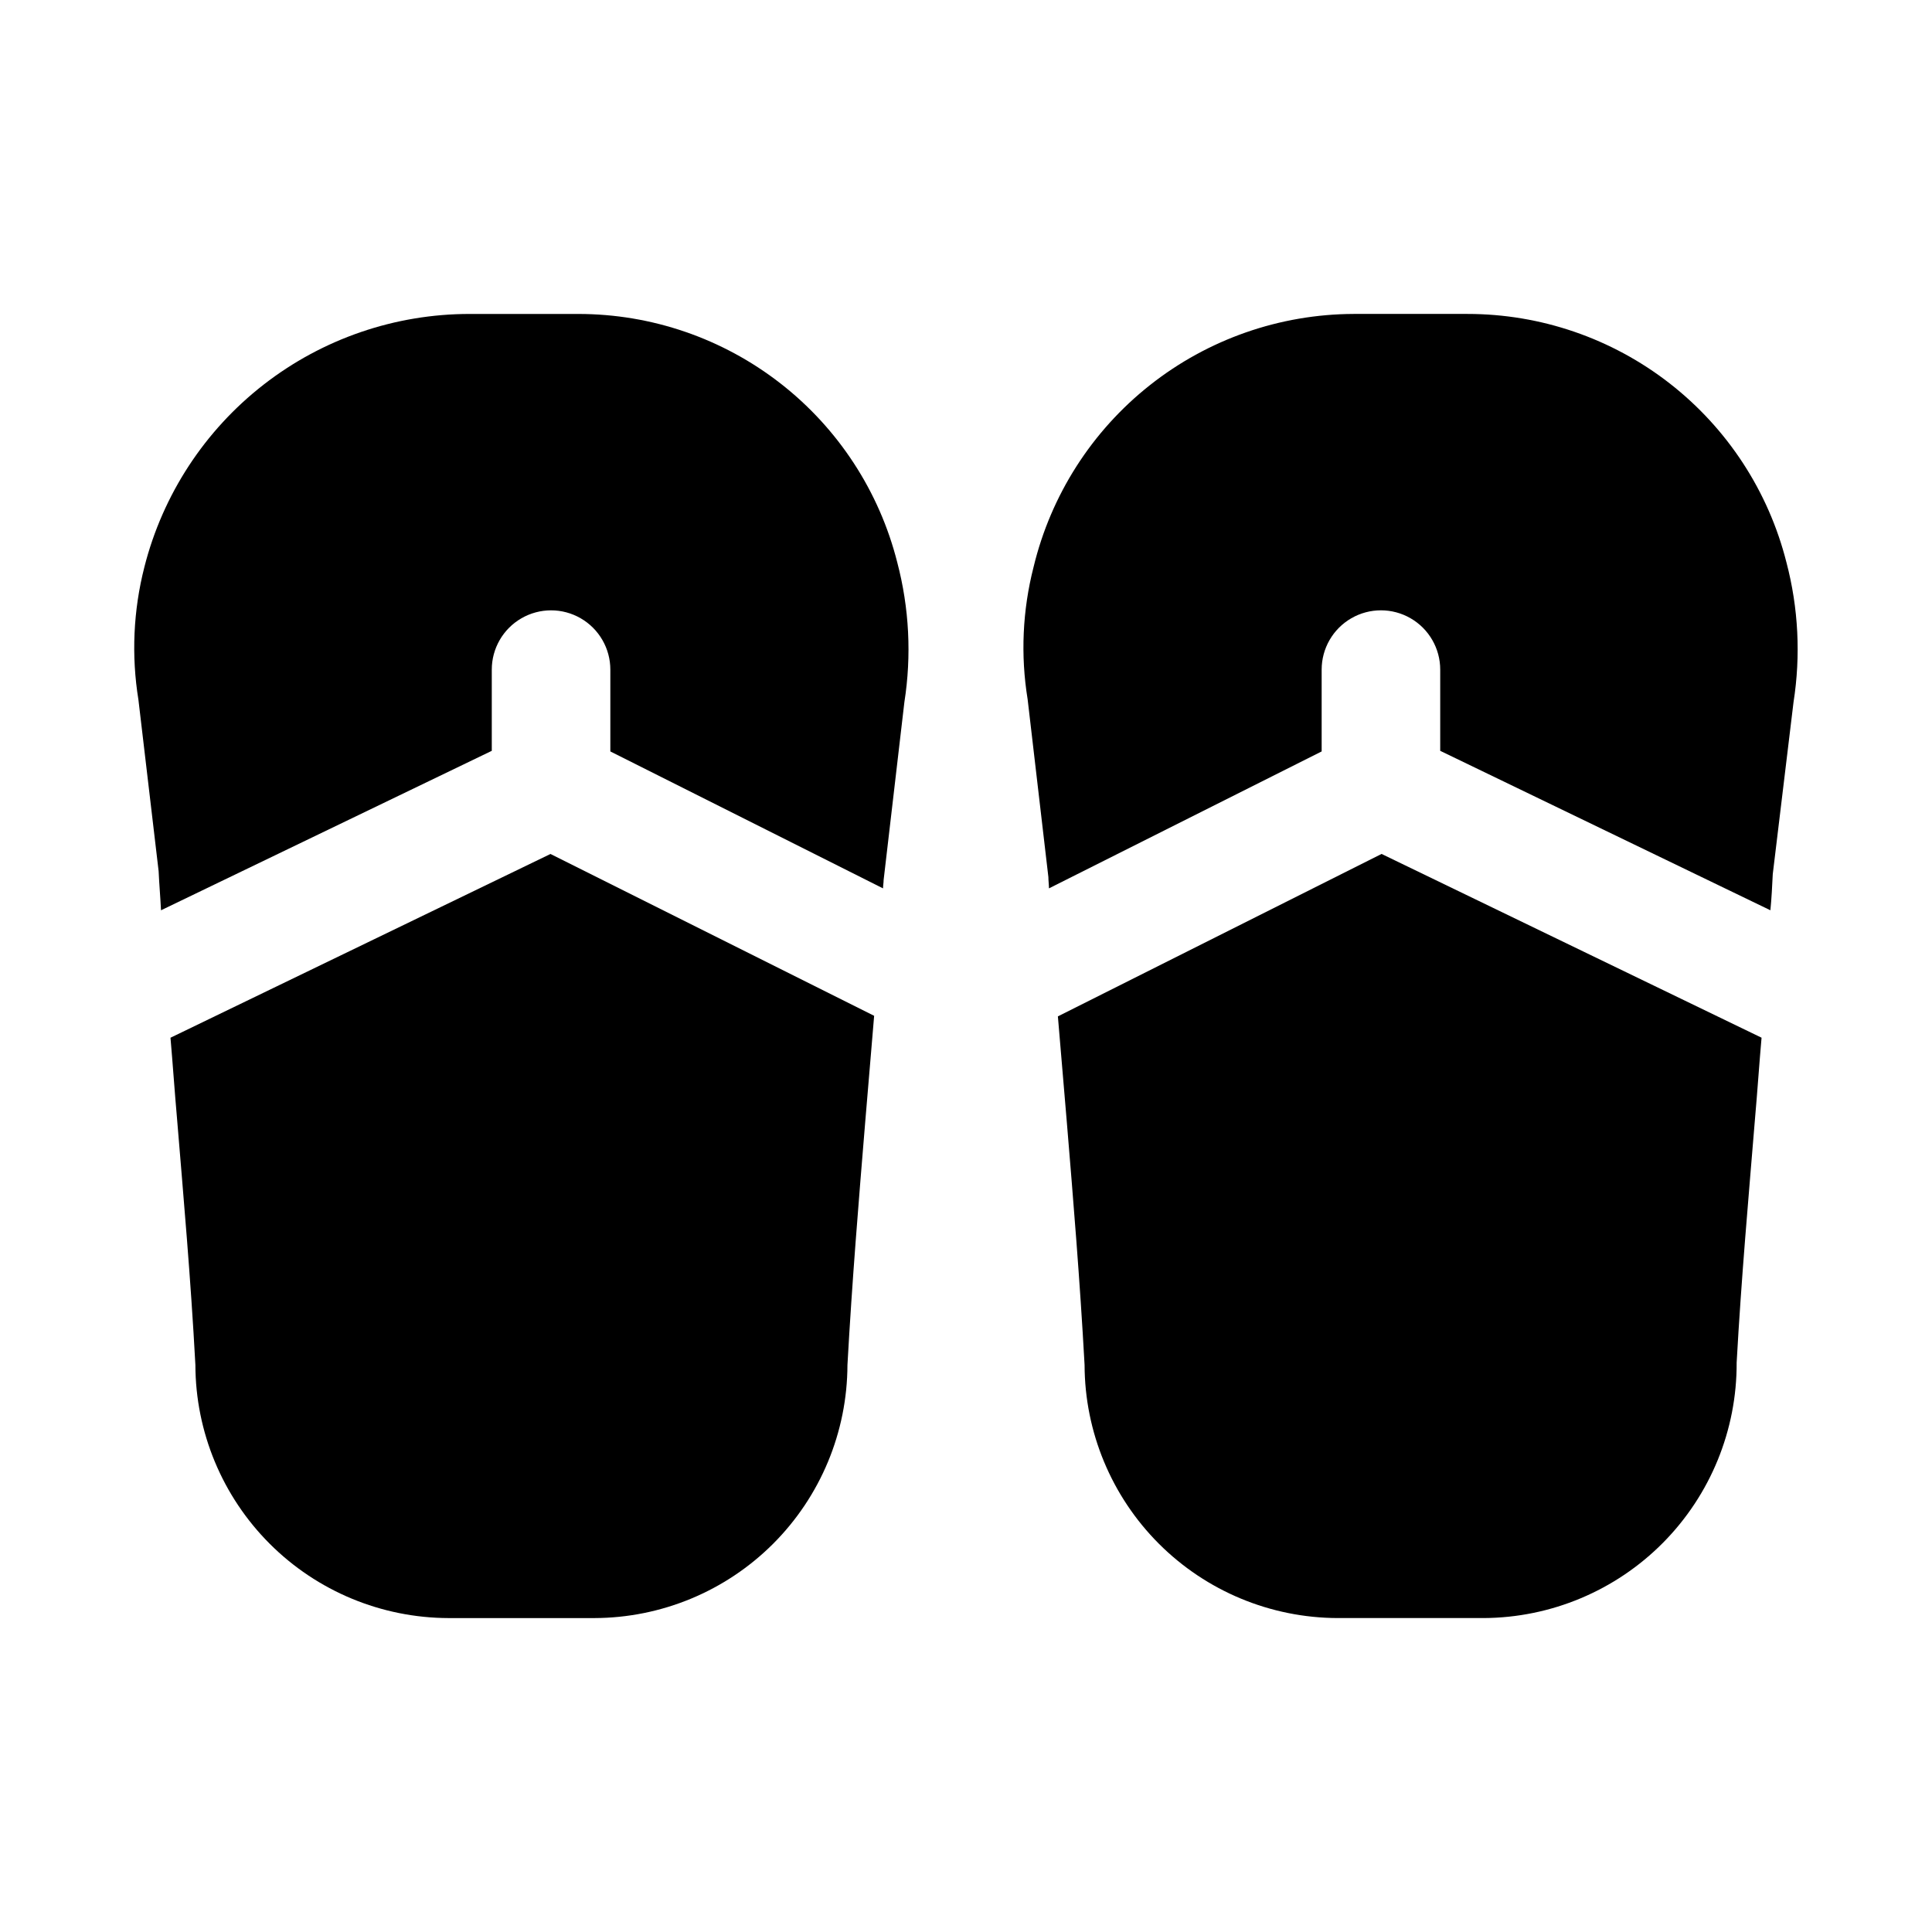
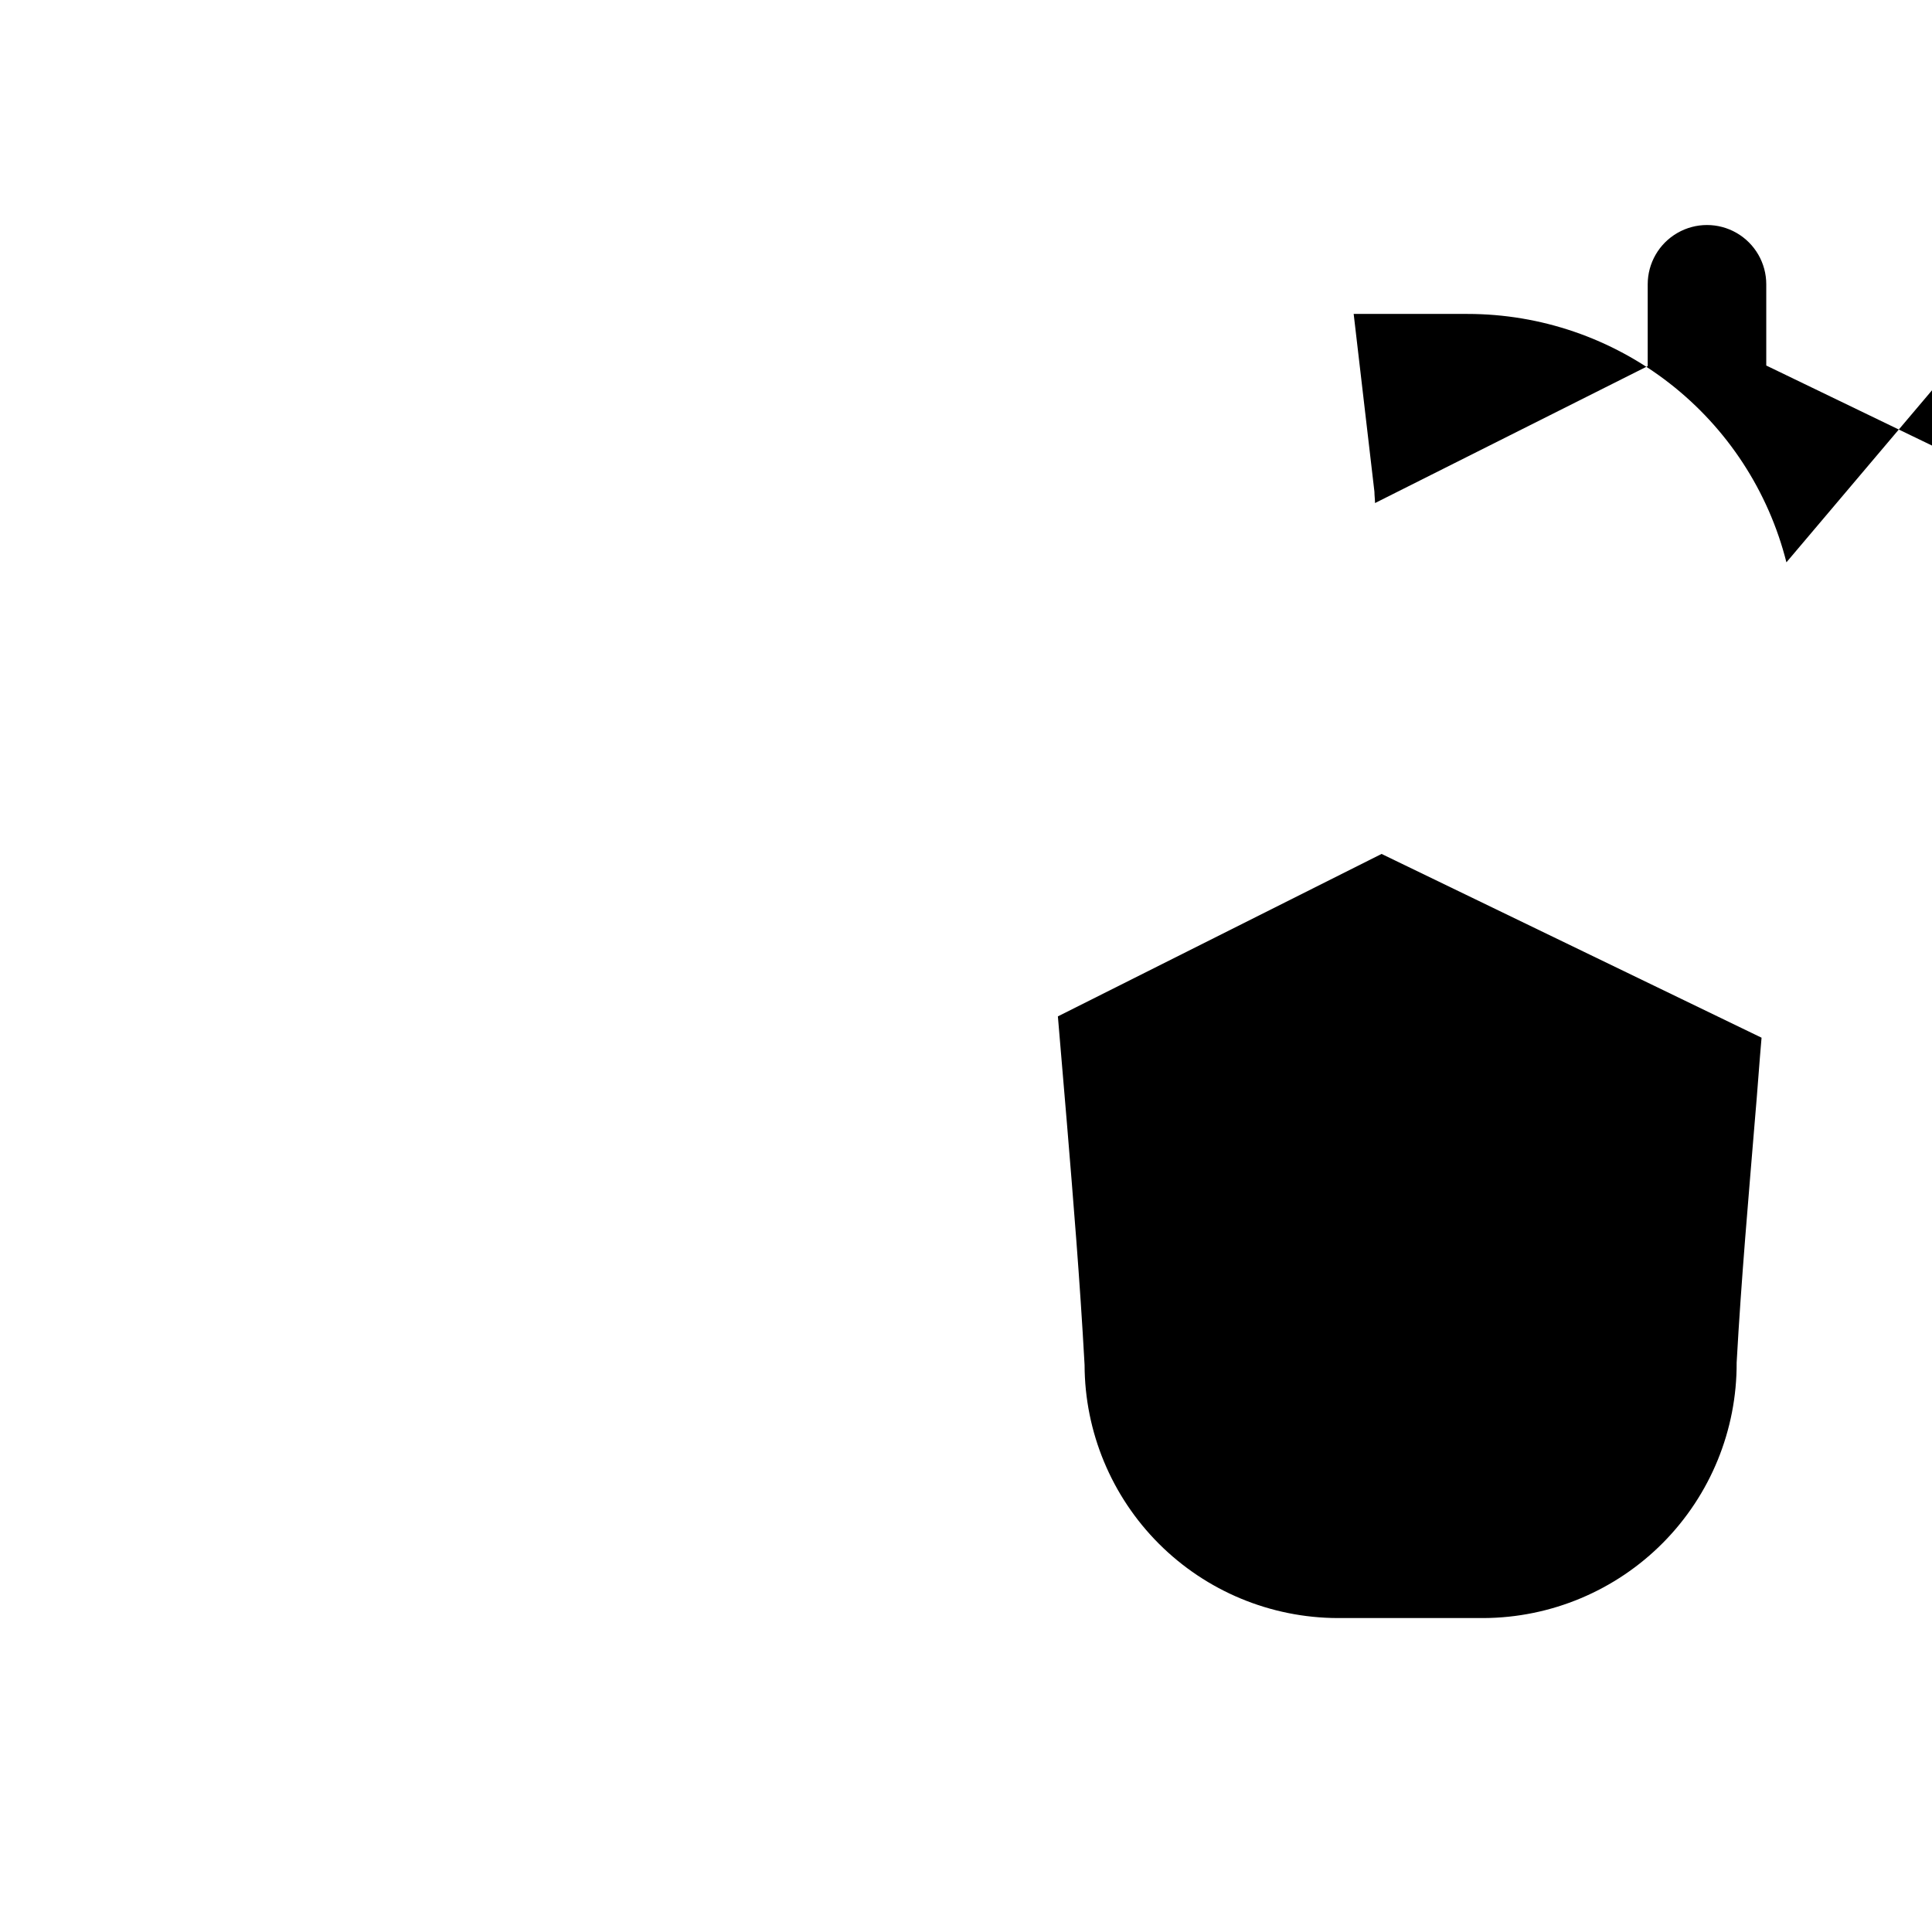
<svg xmlns="http://www.w3.org/2000/svg" fill="#000000" width="800px" height="800px" version="1.1" viewBox="144 144 512 512">
  <g>
-     <path d="m189.18 419.01c0.629 7.227 1.102 14.297 1.73 21.367 1.73 21.051 3.621 42.102 4.871 65.352v-0.004c0.043 17.777 7.125 34.812 19.695 47.387 12.57 12.57 29.609 19.648 47.387 19.695h38.641c17.777-0.047 34.812-7.125 47.383-19.695 12.57-12.574 19.652-29.609 19.695-47.387 1.258-22.621 2.992-43.512 4.711-64.41 0.789-9.27 1.574-18.695 2.363-28.117l-85.773-42.887z" />
-     <path d="m297.26 227.2h-28.746c-19.793-0.016-39.023 6.578-54.645 18.727-15.625 12.152-26.746 29.168-31.609 48.352-2.938 11.496-3.477 23.477-1.574 35.188l5.352 45.402c0.156 3.453 0.473 7.066 0.629 10.367l87.66-42.258v-21.52c0-5.613 2.992-10.801 7.856-13.605 4.859-2.809 10.848-2.809 15.707 0 4.859 2.805 7.856 7.992 7.856 13.605v21.68l72.266 36.289c0-0.789 0.156-1.418 0.156-2.203l5.5-47.129v-0.004c1.938-12.355 1.293-24.977-1.891-37.074-4.754-18.809-15.648-35.496-30.957-47.418s-34.156-18.398-53.559-18.398z" />
    <path d="m424.35 413.35c0.789 9.426 1.574 18.695 2.363 27.965 1.73 20.895 3.465 41.789 4.711 64.41v-0.004c0.043 17.777 7.125 34.812 19.695 47.387 12.57 12.57 29.609 19.648 47.387 19.695h38.645c17.875-0.082 34.984-7.262 47.566-19.961 12.578-12.695 19.598-29.875 19.512-47.75 1.258-22.621 3.148-43.672 4.871-64.723 0.629-7.07 1.102-14.297 1.73-21.367l-100.7-48.699z" />
-     <path d="m617.42 293.02c-4.75-18.812-15.645-35.504-30.953-47.426s-34.156-18.398-53.562-18.398h-30.168c-19.609 0.066-38.629 6.715-54.008 18.879-15.383 12.16-26.234 29.137-30.824 48.199-2.934 11.445-3.473 23.371-1.574 35.031l5.5 47.129c0 0.945 0.156 2.047 0.156 2.992l72.266-36.289v-21.684c0-5.613 2.996-10.801 7.856-13.605 4.859-2.809 10.848-2.809 15.711 0 4.859 2.805 7.852 7.992 7.852 13.605v21.523l87.5 42.254c0.316-3.148 0.473-6.441 0.629-9.582l5.5-45.559c1.941-12.352 1.301-24.977-1.879-37.07z" />
+     <path d="m617.42 293.02c-4.75-18.812-15.645-35.504-30.953-47.426s-34.156-18.398-53.562-18.398h-30.168l5.5 47.129c0 0.945 0.156 2.047 0.156 2.992l72.266-36.289v-21.684c0-5.613 2.996-10.801 7.856-13.605 4.859-2.809 10.848-2.809 15.711 0 4.859 2.805 7.852 7.992 7.852 13.605v21.523l87.5 42.254c0.316-3.148 0.473-6.441 0.629-9.582l5.5-45.559c1.941-12.352 1.301-24.977-1.879-37.07z" />
  </g>
</svg>